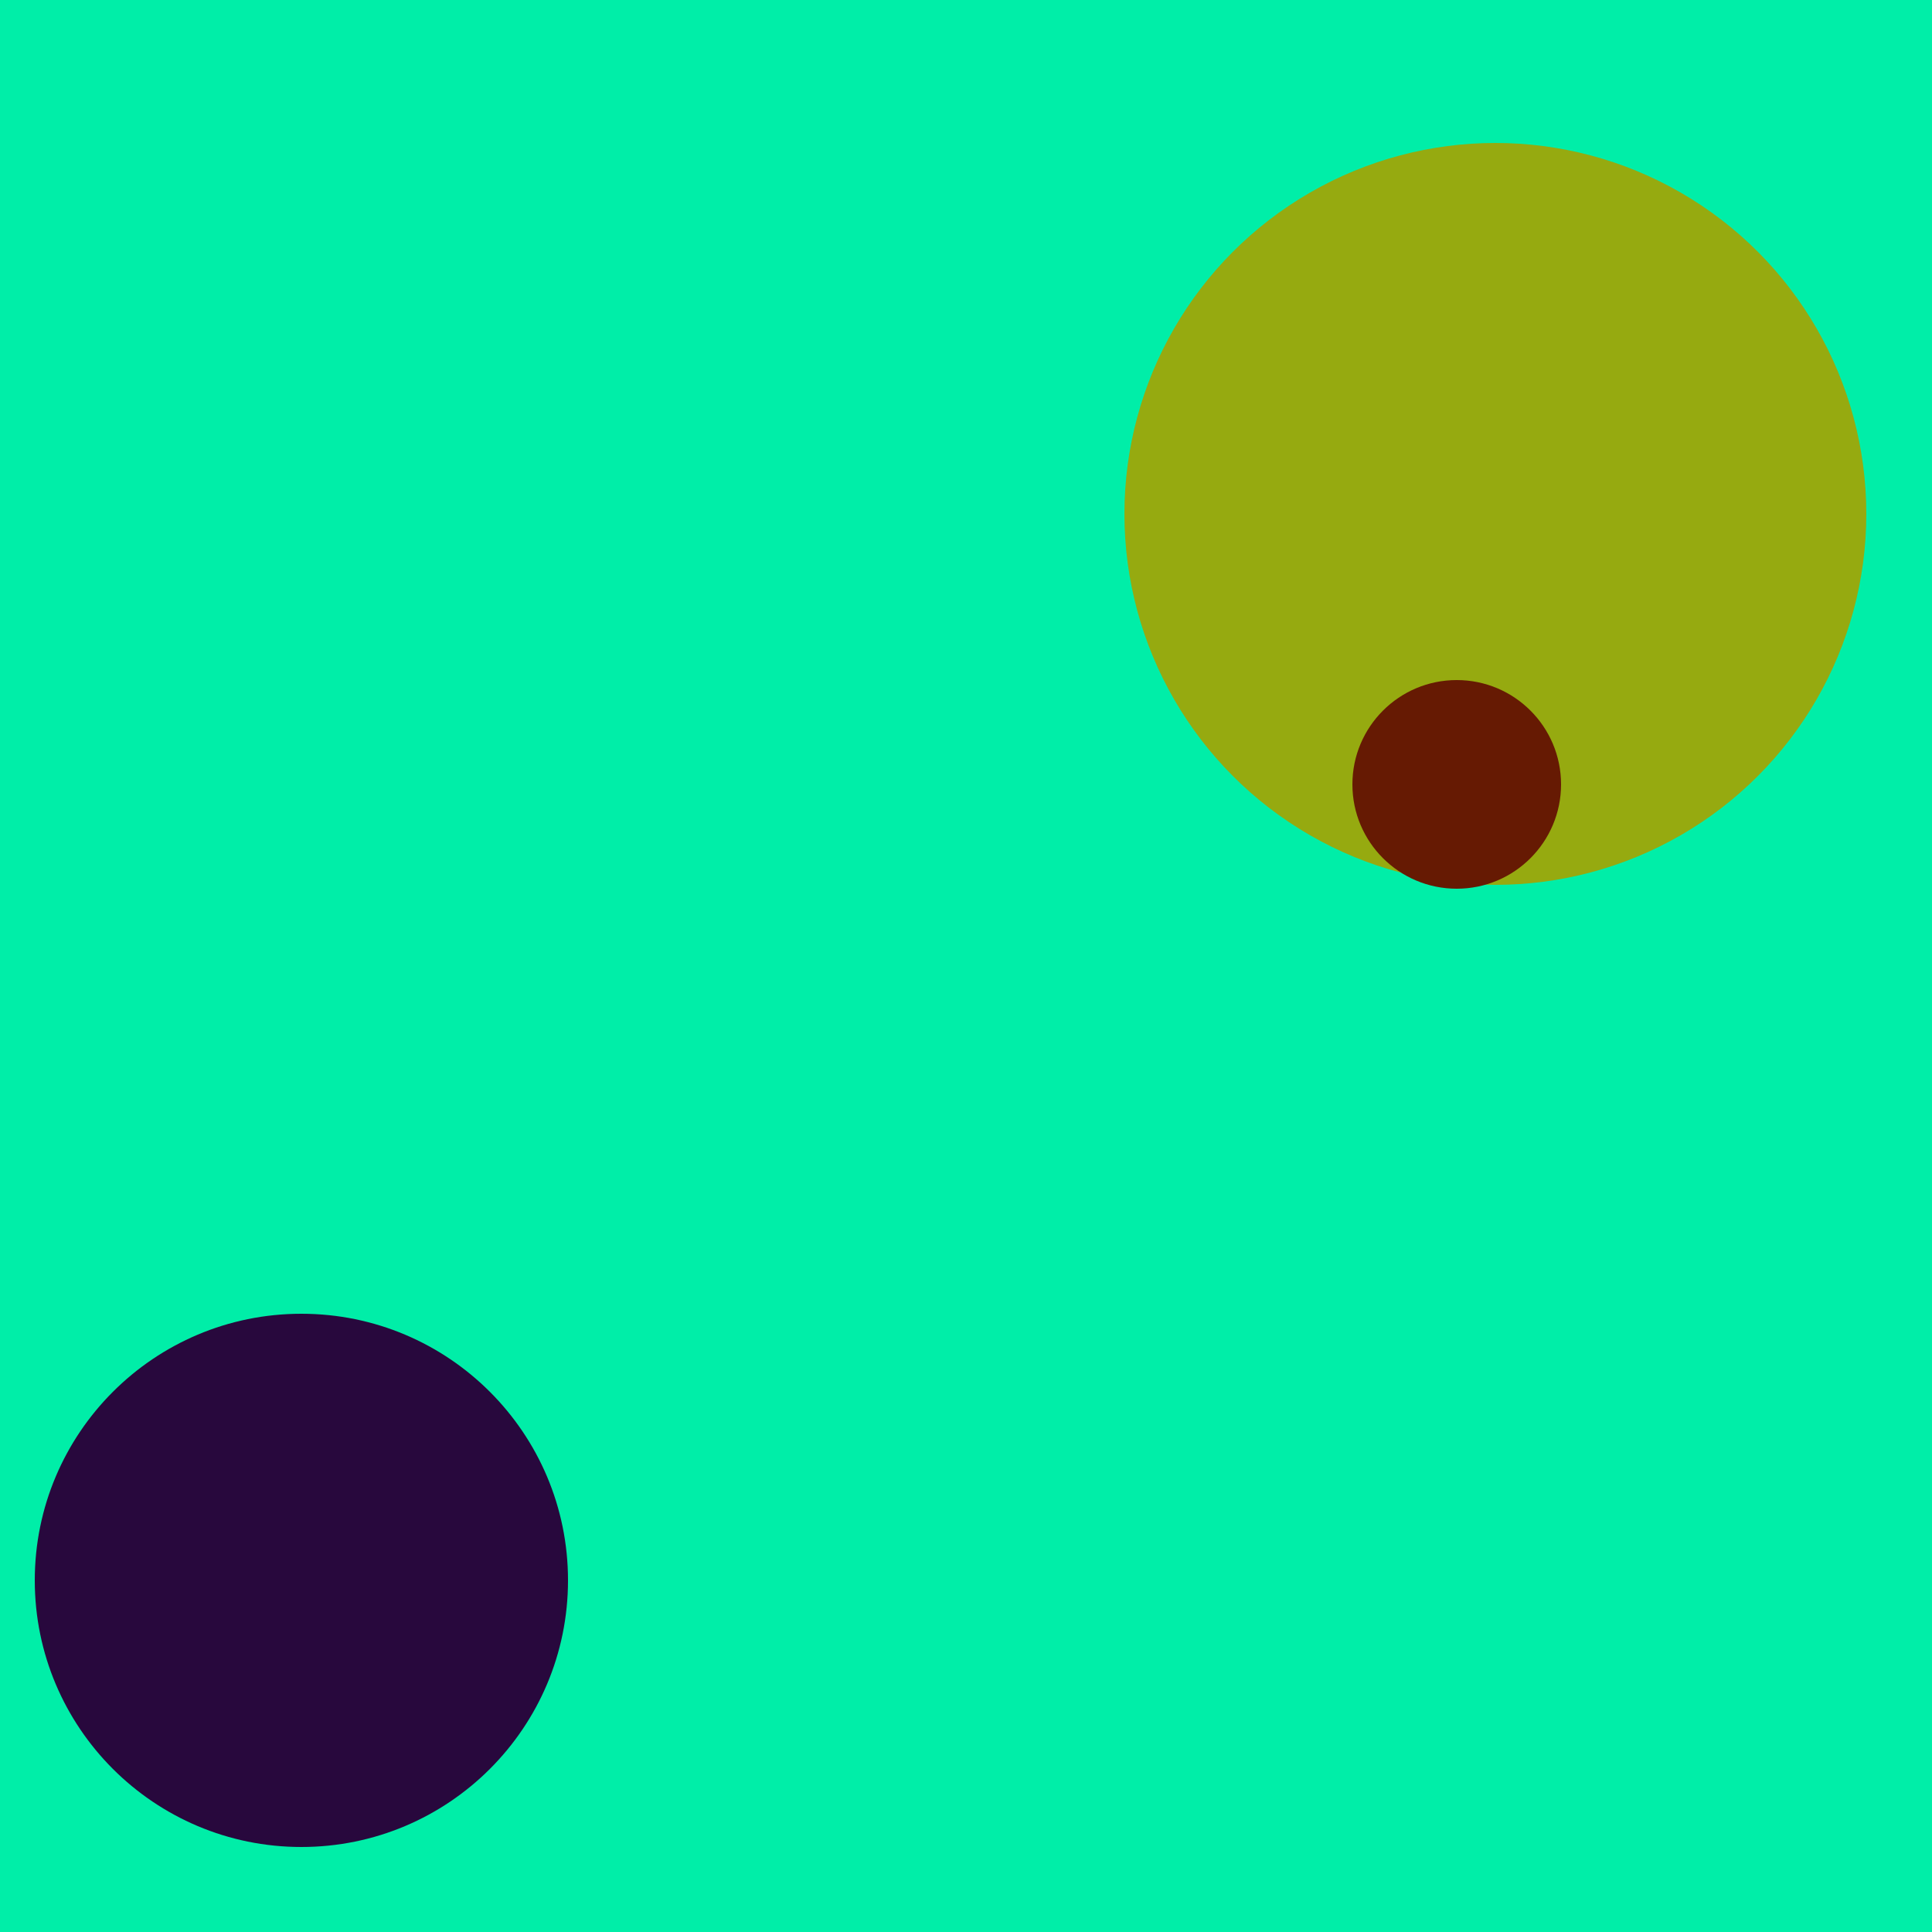
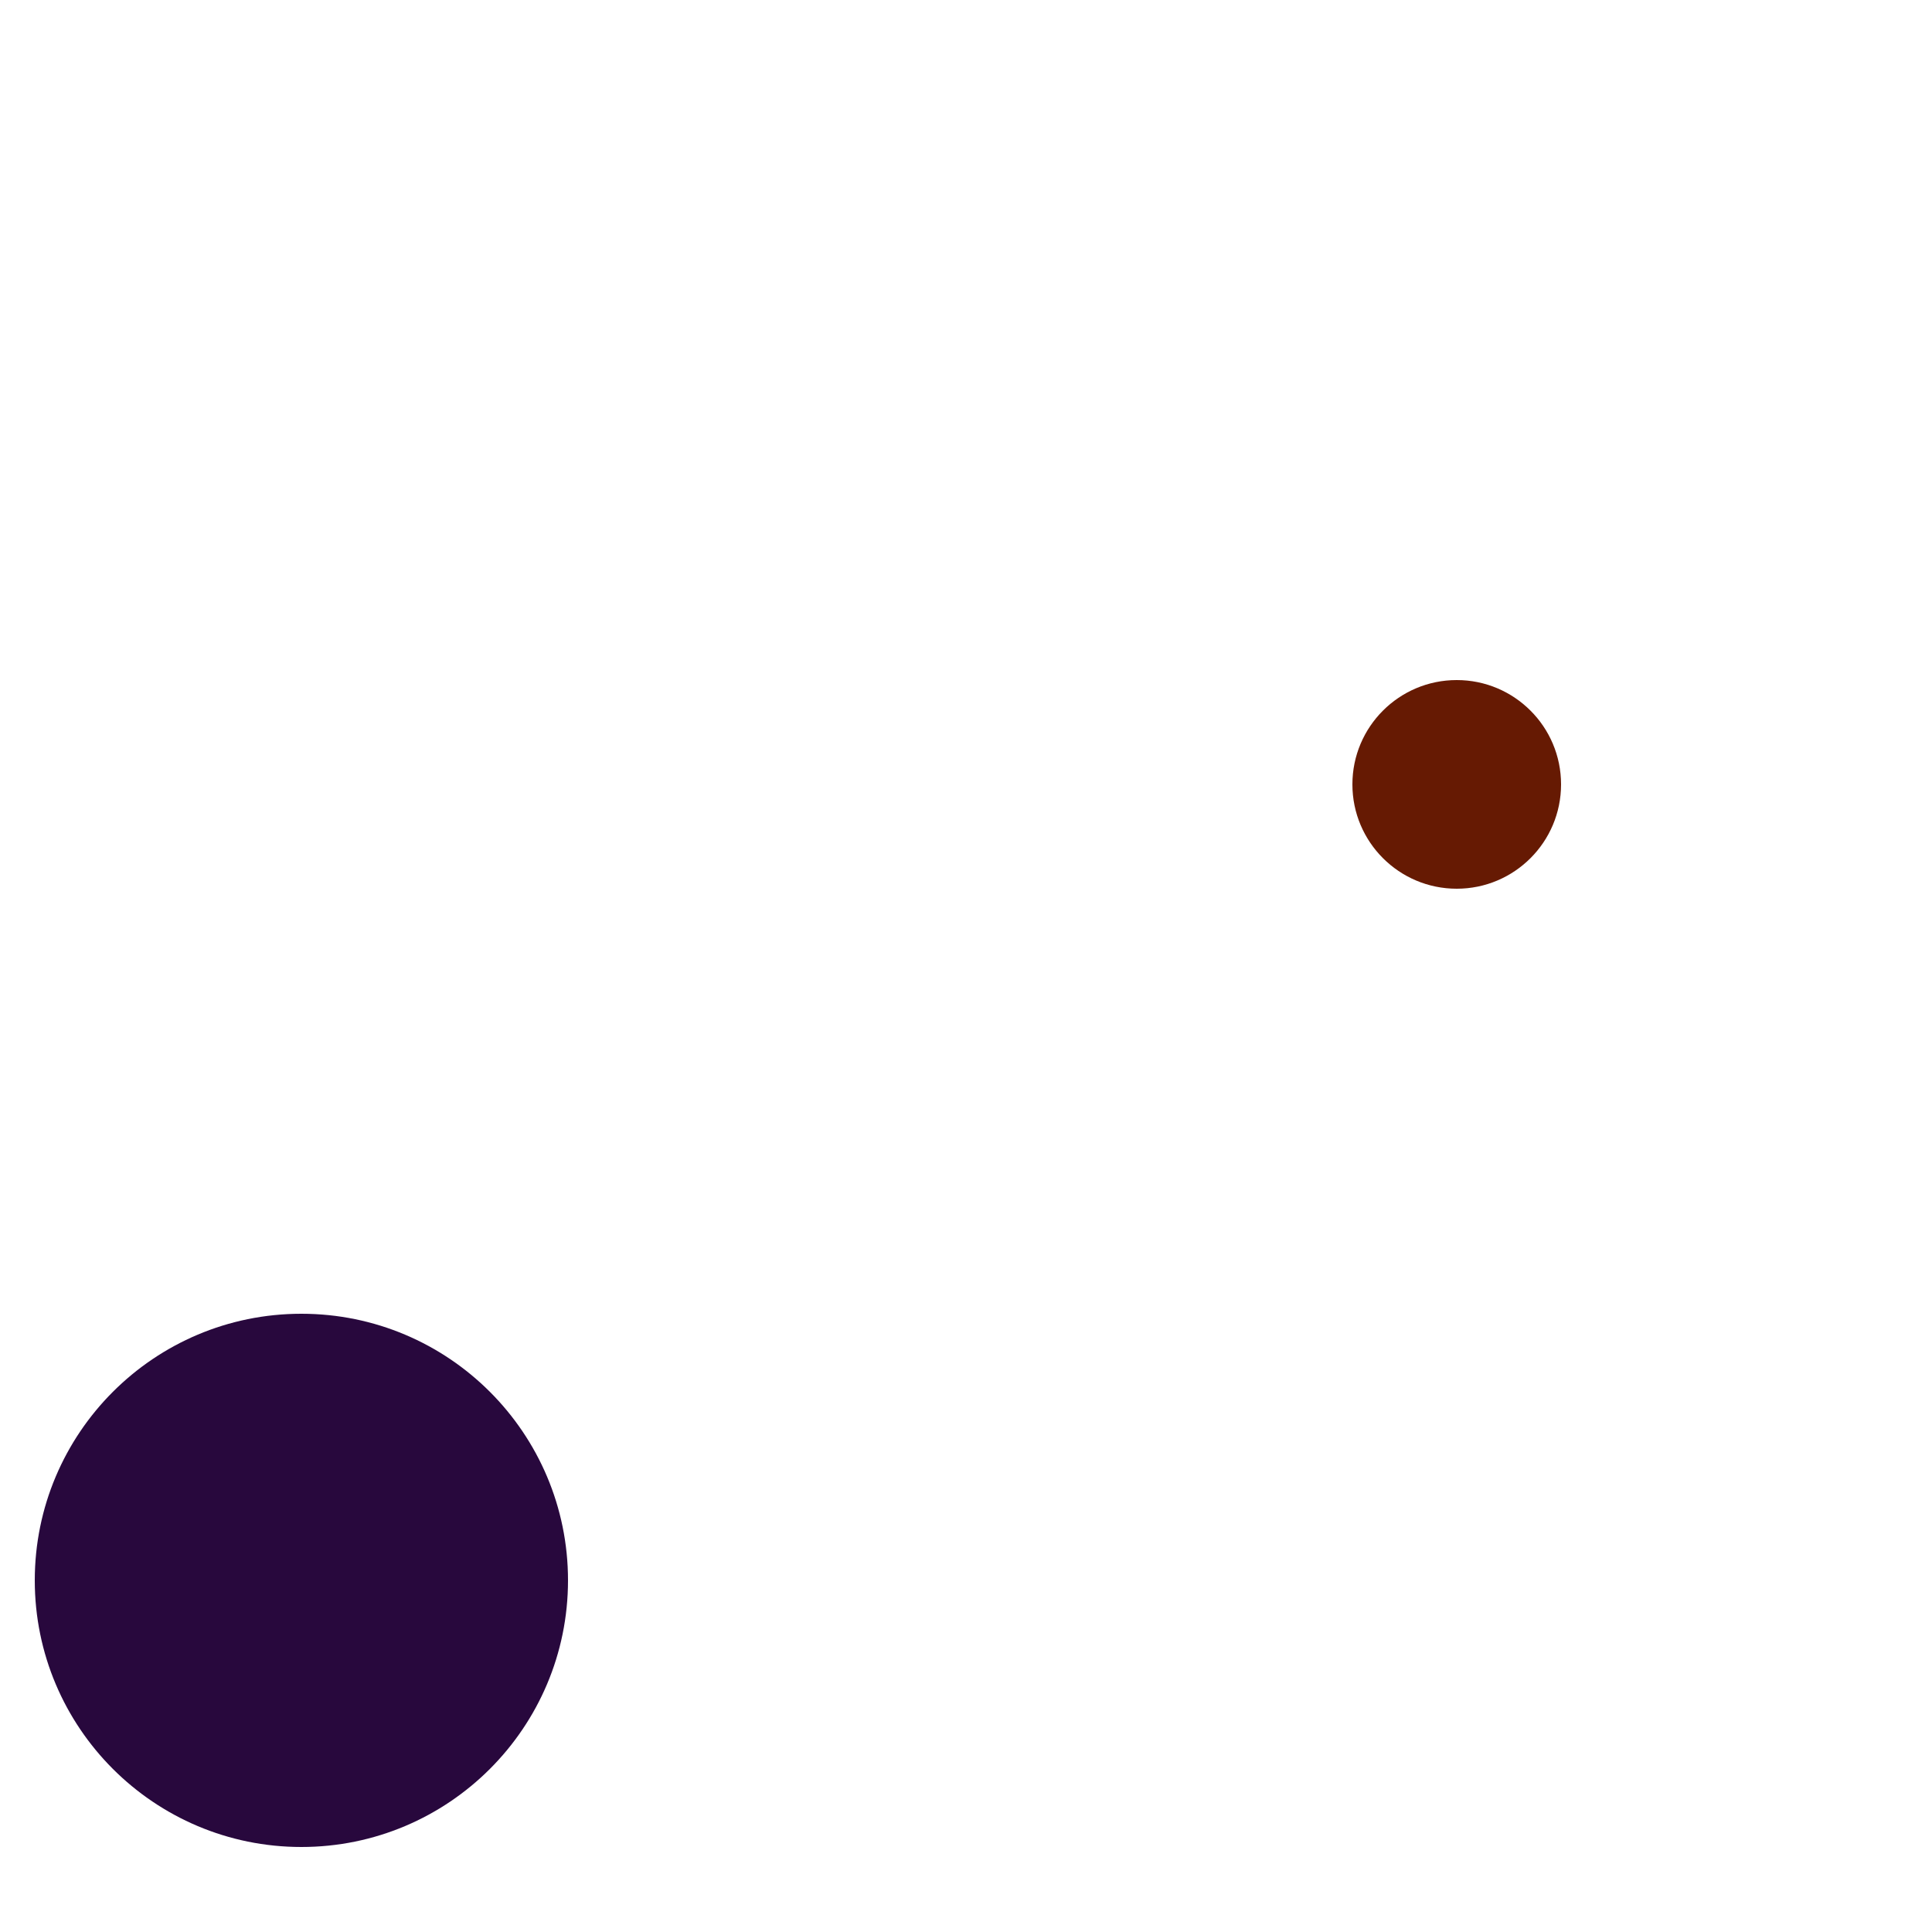
<svg xmlns="http://www.w3.org/2000/svg" width="500" height="500" viewBox="0 0 500 500">
-   <rect width="500" height="500" fill="#00eea8" />
-   <circle cx="387" cy="133" r="96" fill="#96aa10" />
  <circle cx="78" cy="409" r="69" fill="#28083d" />
  <circle cx="377" cy="203" r="27" fill="#661a03" />
</svg>